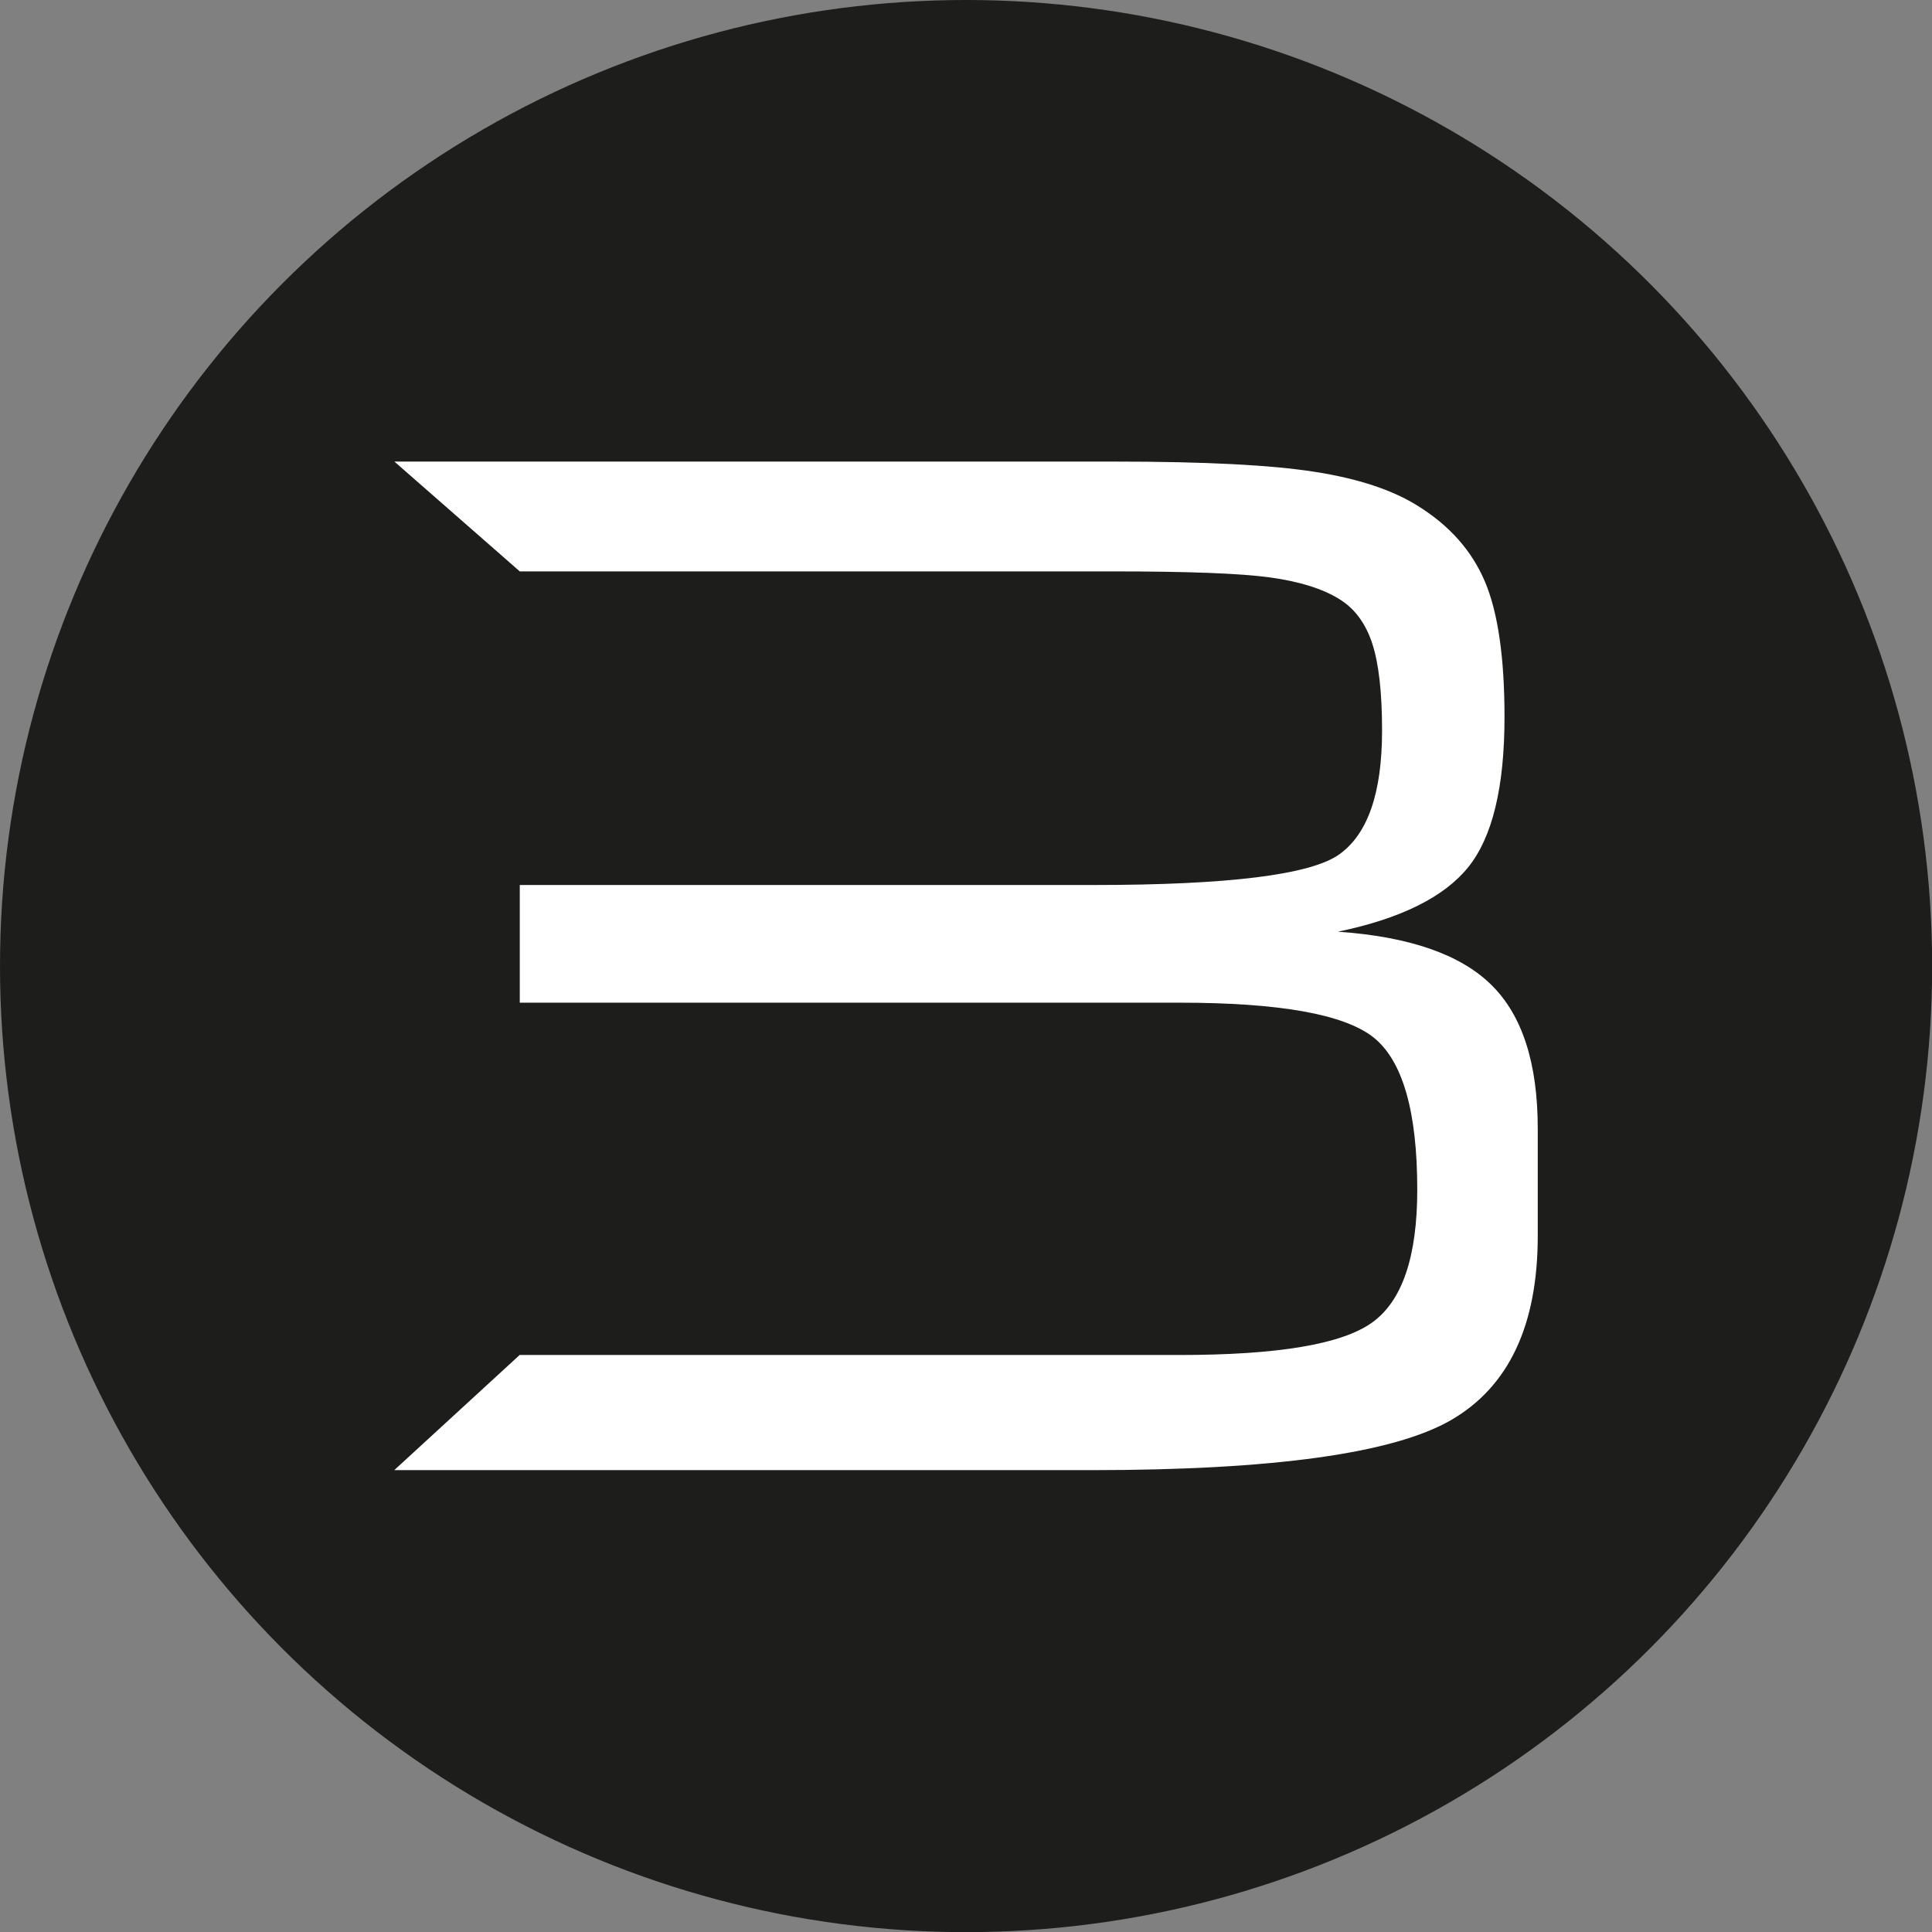
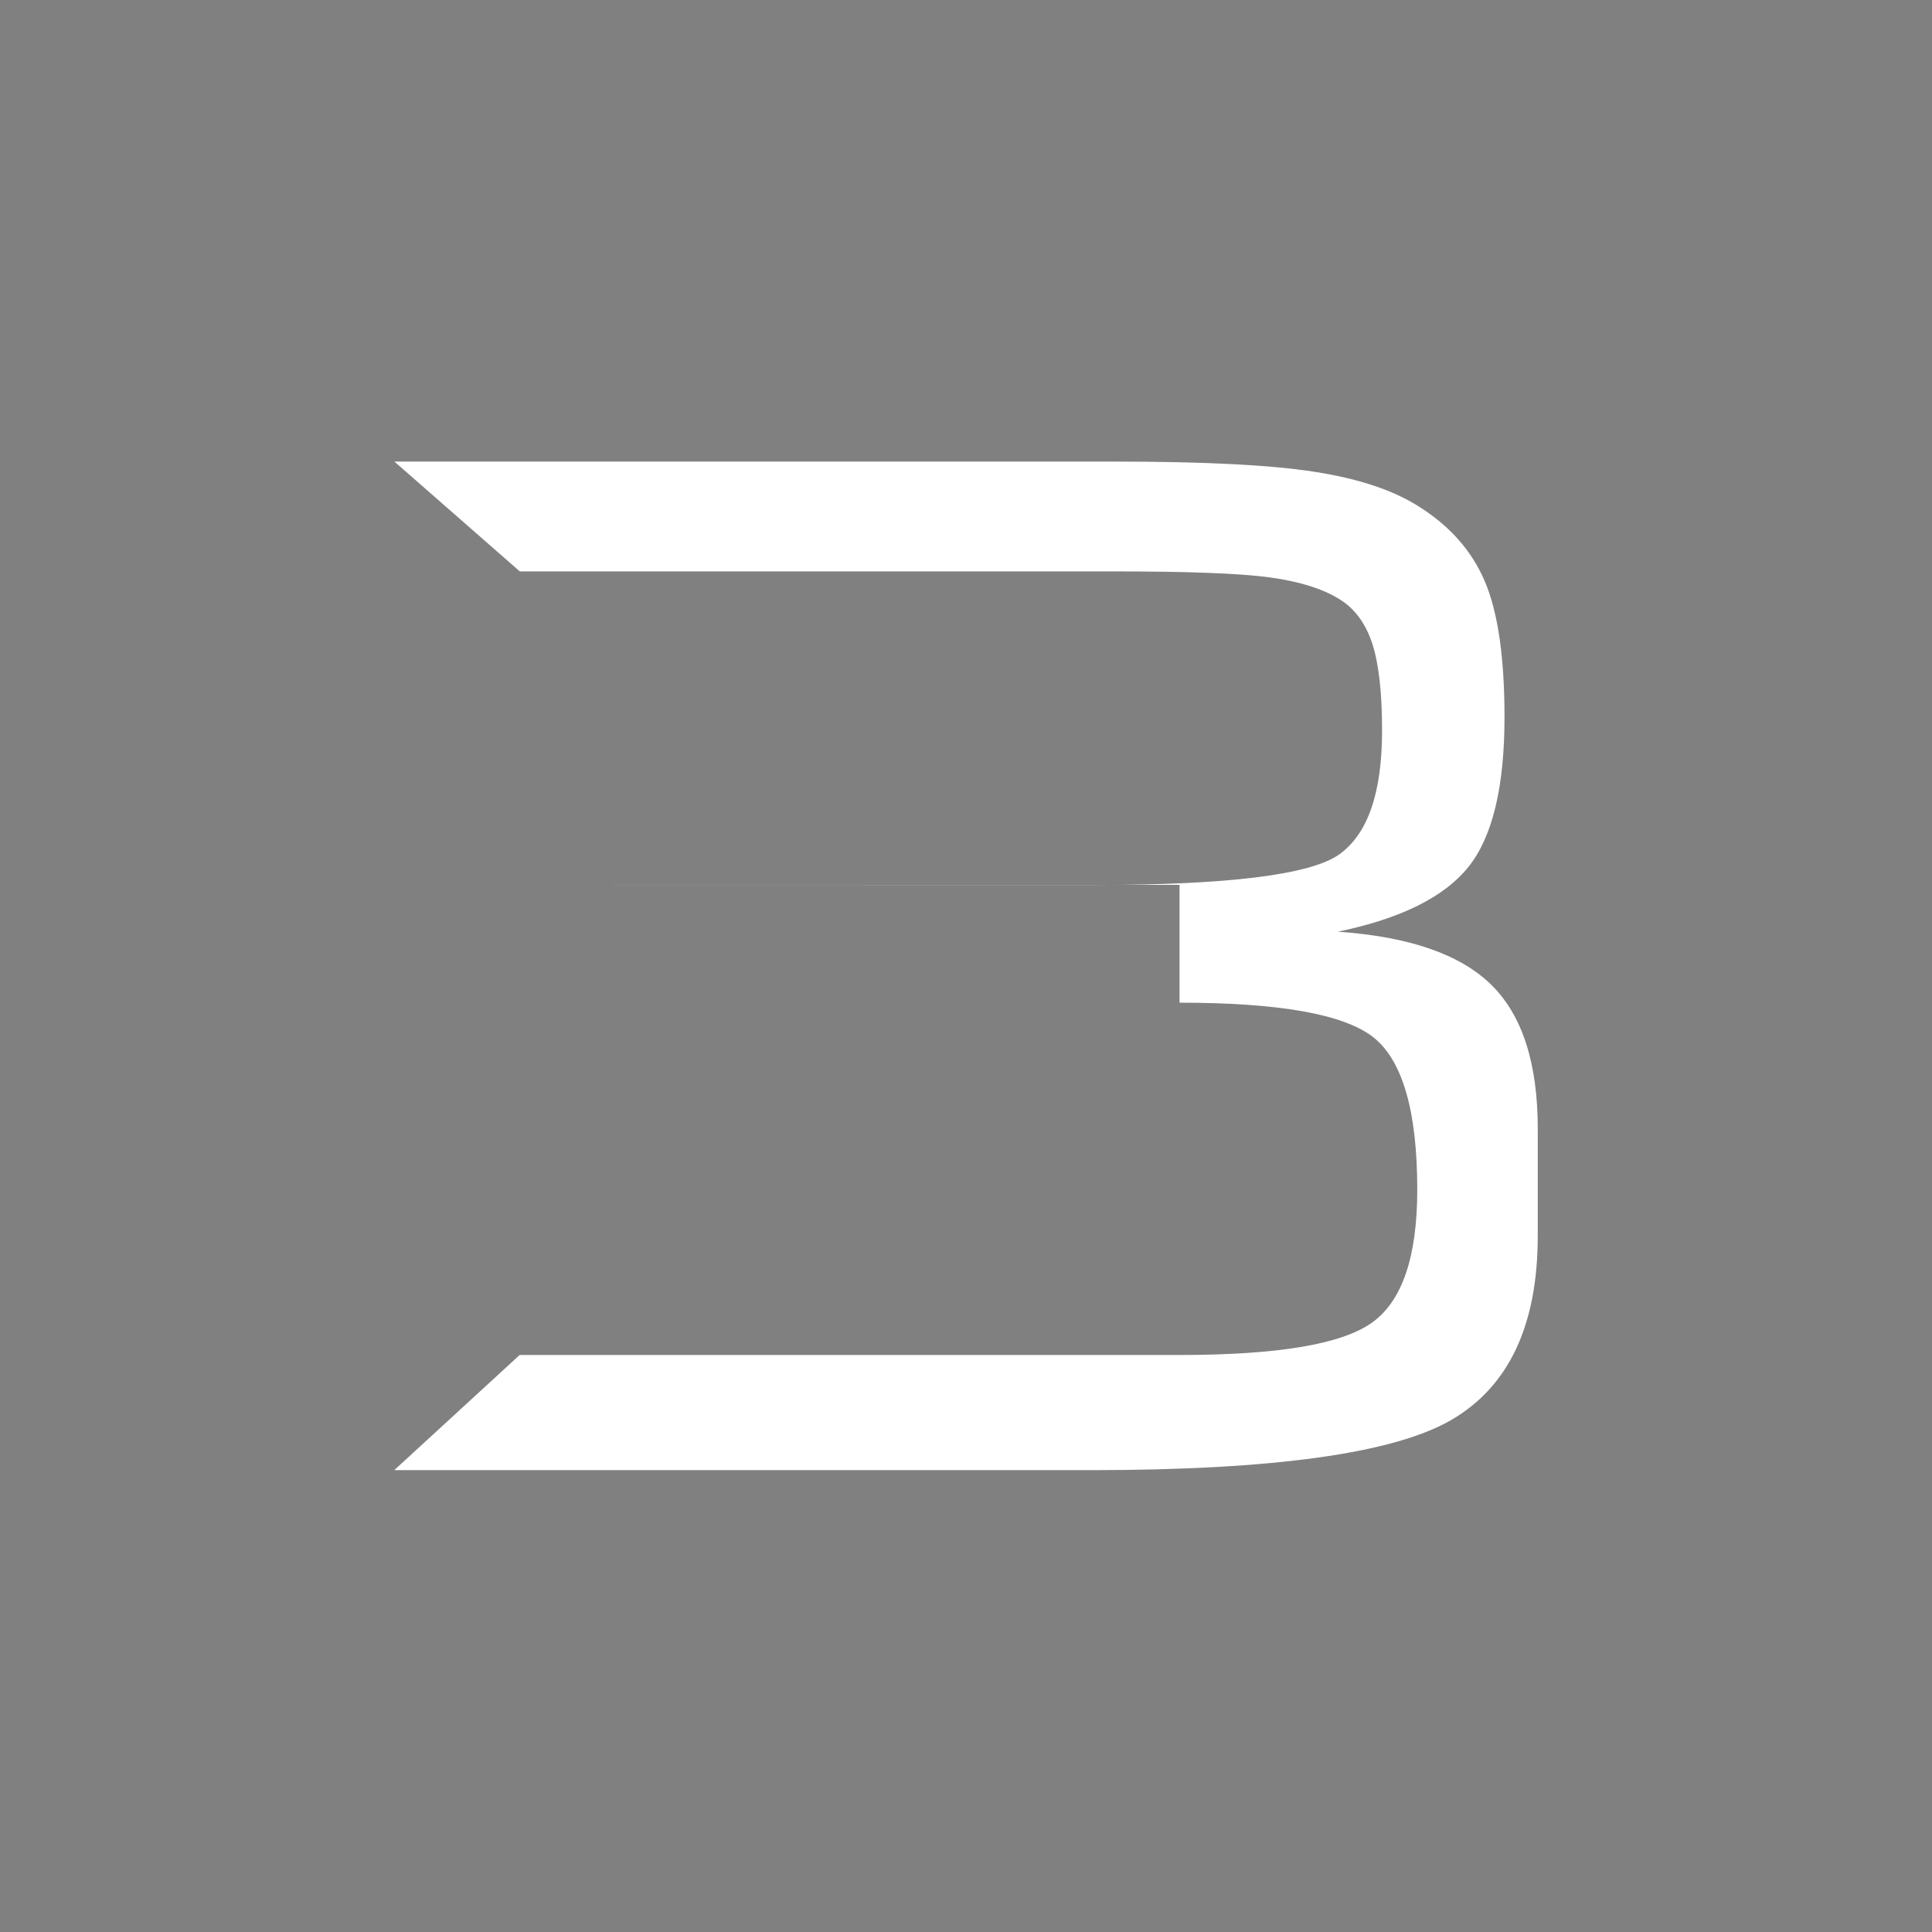
<svg xmlns="http://www.w3.org/2000/svg" id="Calque_1" viewBox="0 0 137.75 137.75">
  <rect x="0" y="0" width="137.75" height="137.75" fill="#808080" stroke="none" />
  <defs>
    <style>.cls-1{fill:#1d1d1b;}.cls-1,.cls-2{stroke-width:0px;}.cls-2{fill:#fff;}</style>
  </defs>
-   <circle class="cls-1" cx="68.88" cy="68.88" r="68.88" />
-   <path class="cls-2" d="m37.05,63.1h40.91c9.63,0,15.46-.73,17.51-2.17,2.05-1.45,3.07-4.39,3.07-8.84,0-2.71-.23-4.77-.7-6.21-.47-1.43-1.25-2.49-2.34-3.16-1.19-.74-2.84-1.26-4.95-1.55-2.11-.29-5.84-.43-11.18-.43h-42.31l-8.94-7.83h51.34c6.41,0,11.16.24,14.27.73,3.11.48,5.58,1.3,7.41,2.46,2.22,1.39,3.8,3.17,4.73,5.36.93,2.19,1.4,5.41,1.4,9.66,0,4.99-.86,8.56-2.58,10.7-1.72,2.14-4.82,3.68-9.3,4.61,5.09.35,8.74,1.62,10.94,3.79,2.21,2.17,3.31,5.59,3.31,10.26v7.63c0,6.38-2.06,10.75-6.18,13.14-4.12,2.38-12.69,3.57-25.69,3.57H28.11l8.94-8.21h47.04c6.99,0,11.56-.76,13.72-2.3,2.16-1.53,3.24-4.69,3.24-9.49,0-5.6-1.05-9.22-3.14-10.87-2.09-1.64-6.7-2.46-13.81-2.46h-47.04v-8.4Z" />
+   <path class="cls-2" d="m37.05,63.1h40.91c9.63,0,15.46-.73,17.51-2.17,2.05-1.45,3.07-4.39,3.07-8.84,0-2.71-.23-4.77-.7-6.21-.47-1.43-1.25-2.49-2.34-3.16-1.19-.74-2.84-1.26-4.95-1.55-2.11-.29-5.84-.43-11.18-.43h-42.31l-8.94-7.83h51.34c6.41,0,11.16.24,14.27.73,3.11.48,5.58,1.3,7.41,2.46,2.22,1.39,3.8,3.17,4.73,5.36.93,2.19,1.4,5.41,1.4,9.66,0,4.99-.86,8.56-2.58,10.7-1.72,2.14-4.82,3.68-9.3,4.61,5.09.35,8.74,1.62,10.94,3.79,2.21,2.17,3.31,5.59,3.31,10.26v7.63c0,6.38-2.06,10.75-6.18,13.14-4.12,2.38-12.69,3.57-25.69,3.57H28.11l8.94-8.21h47.04c6.99,0,11.56-.76,13.72-2.3,2.16-1.53,3.24-4.69,3.24-9.49,0-5.6-1.05-9.22-3.14-10.87-2.09-1.64-6.7-2.46-13.81-2.46v-8.4Z" />
</svg>